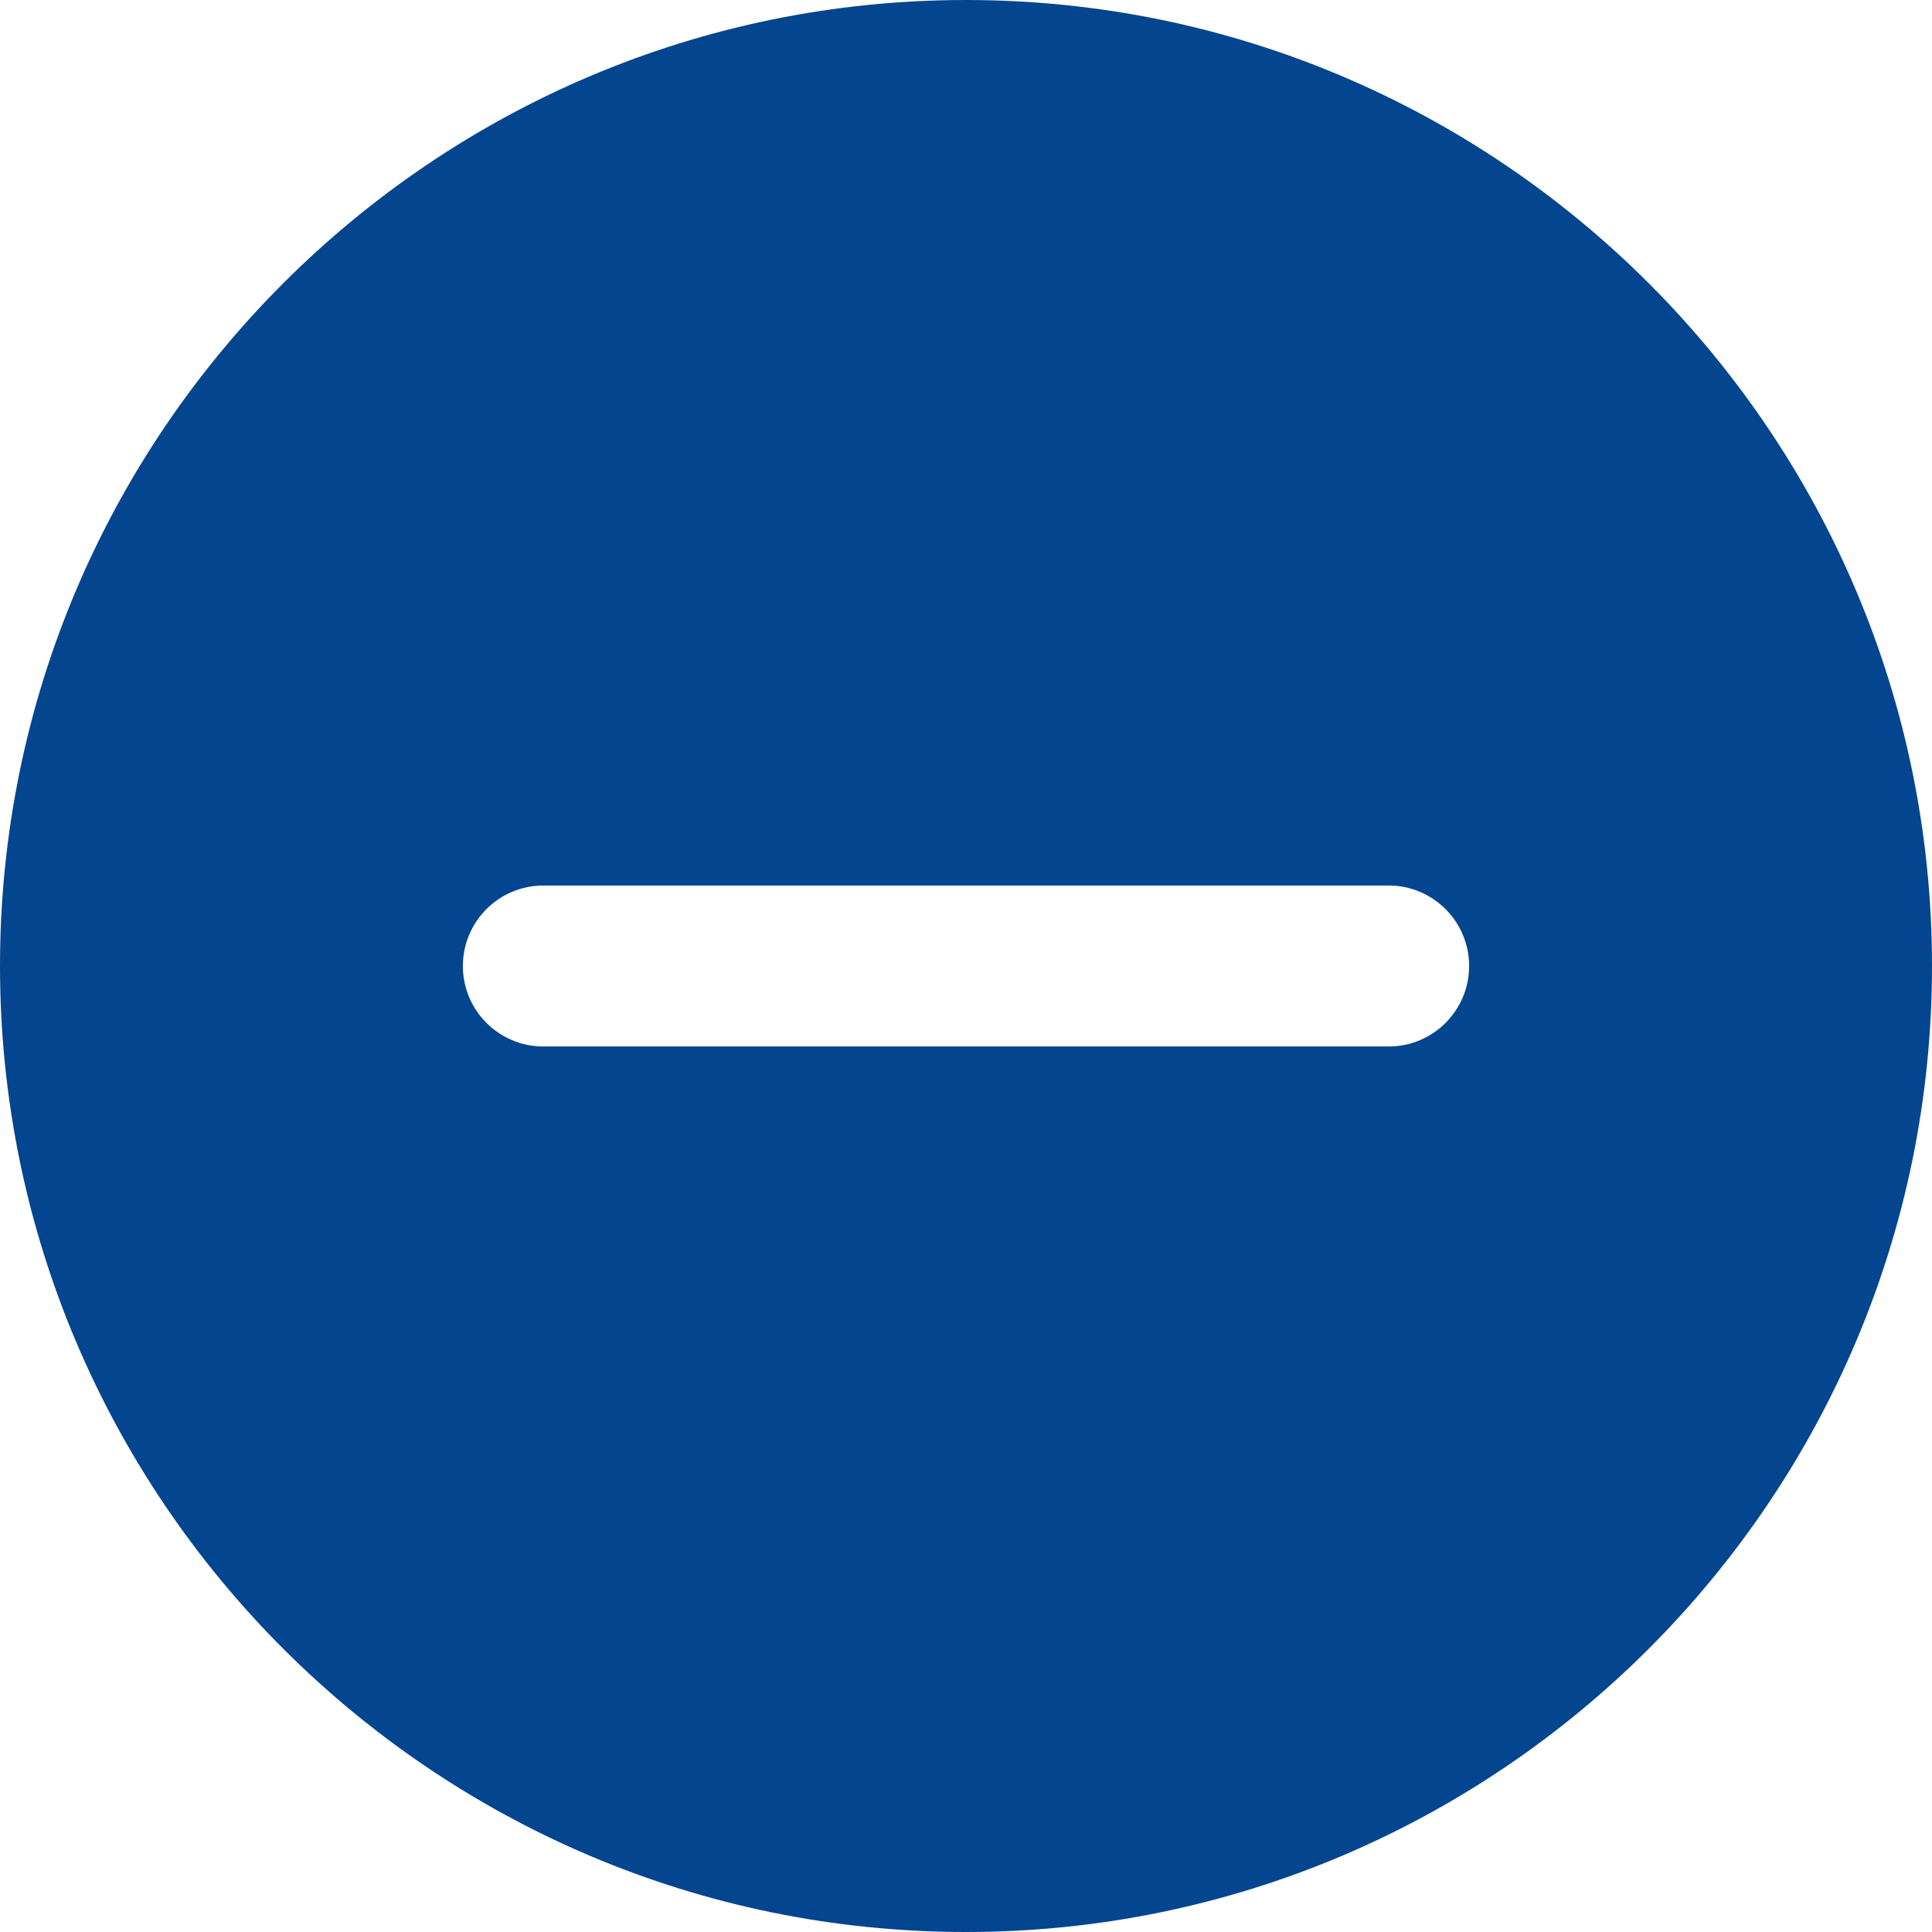
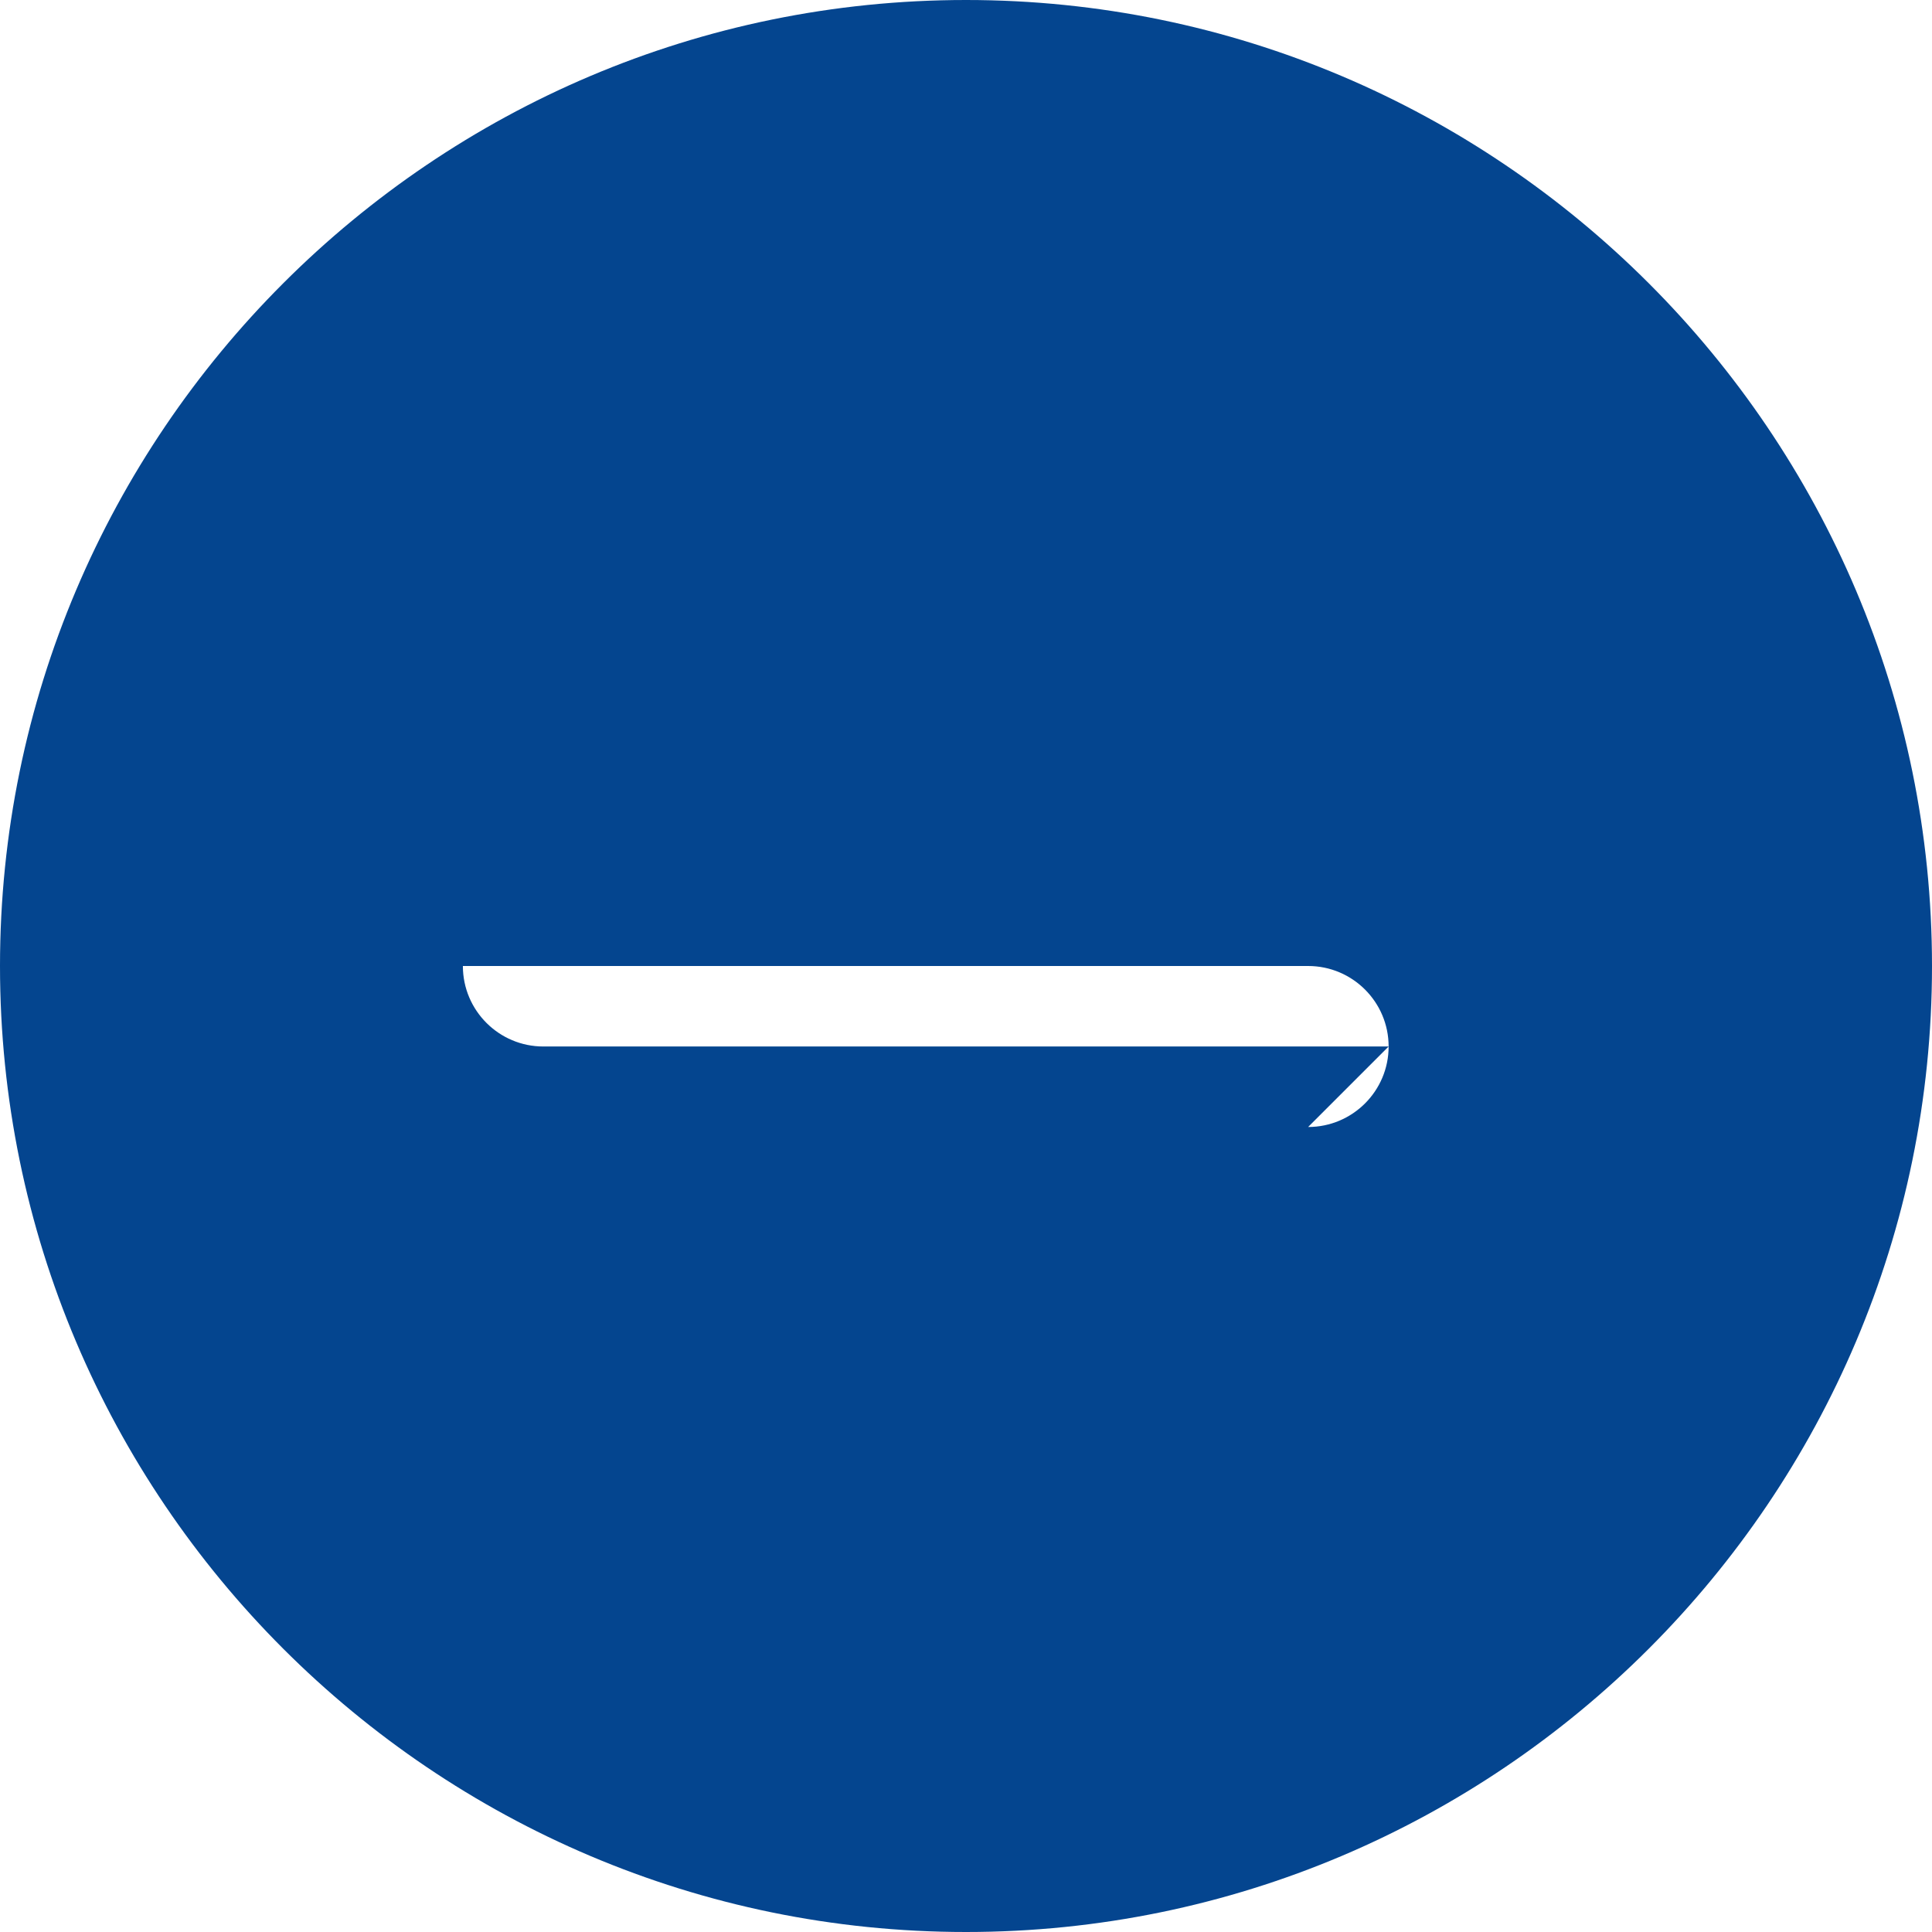
<svg xmlns="http://www.w3.org/2000/svg" height="512" viewBox="0 0 512 512" width="512">
  <g>
-     <path d="m256 0c-141.164 0-256 114.836-256 256s114.836 256 256 256 256-114.836 256-256-114.836-256-256-256zm112 277.332h-224c-11.777 0-21.332-9.555-21.332-21.332s9.555-21.332 21.332-21.332h224c11.777 0 21.332 9.555 21.332 21.332s-9.555 21.332-21.332 21.332zm0 0" data-original="#000000" class="active-path" style="fill:#04458F" data-old_color="#000000" />
+     <path d="m256 0c-141.164 0-256 114.836-256 256s114.836 256 256 256 256-114.836 256-256-114.836-256-256-256zm112 277.332h-224c-11.777 0-21.332-9.555-21.332-21.332h224c11.777 0 21.332 9.555 21.332 21.332s-9.555 21.332-21.332 21.332zm0 0" data-original="#000000" class="active-path" style="fill:#04458F" data-old_color="#000000" />
  </g>
</svg>